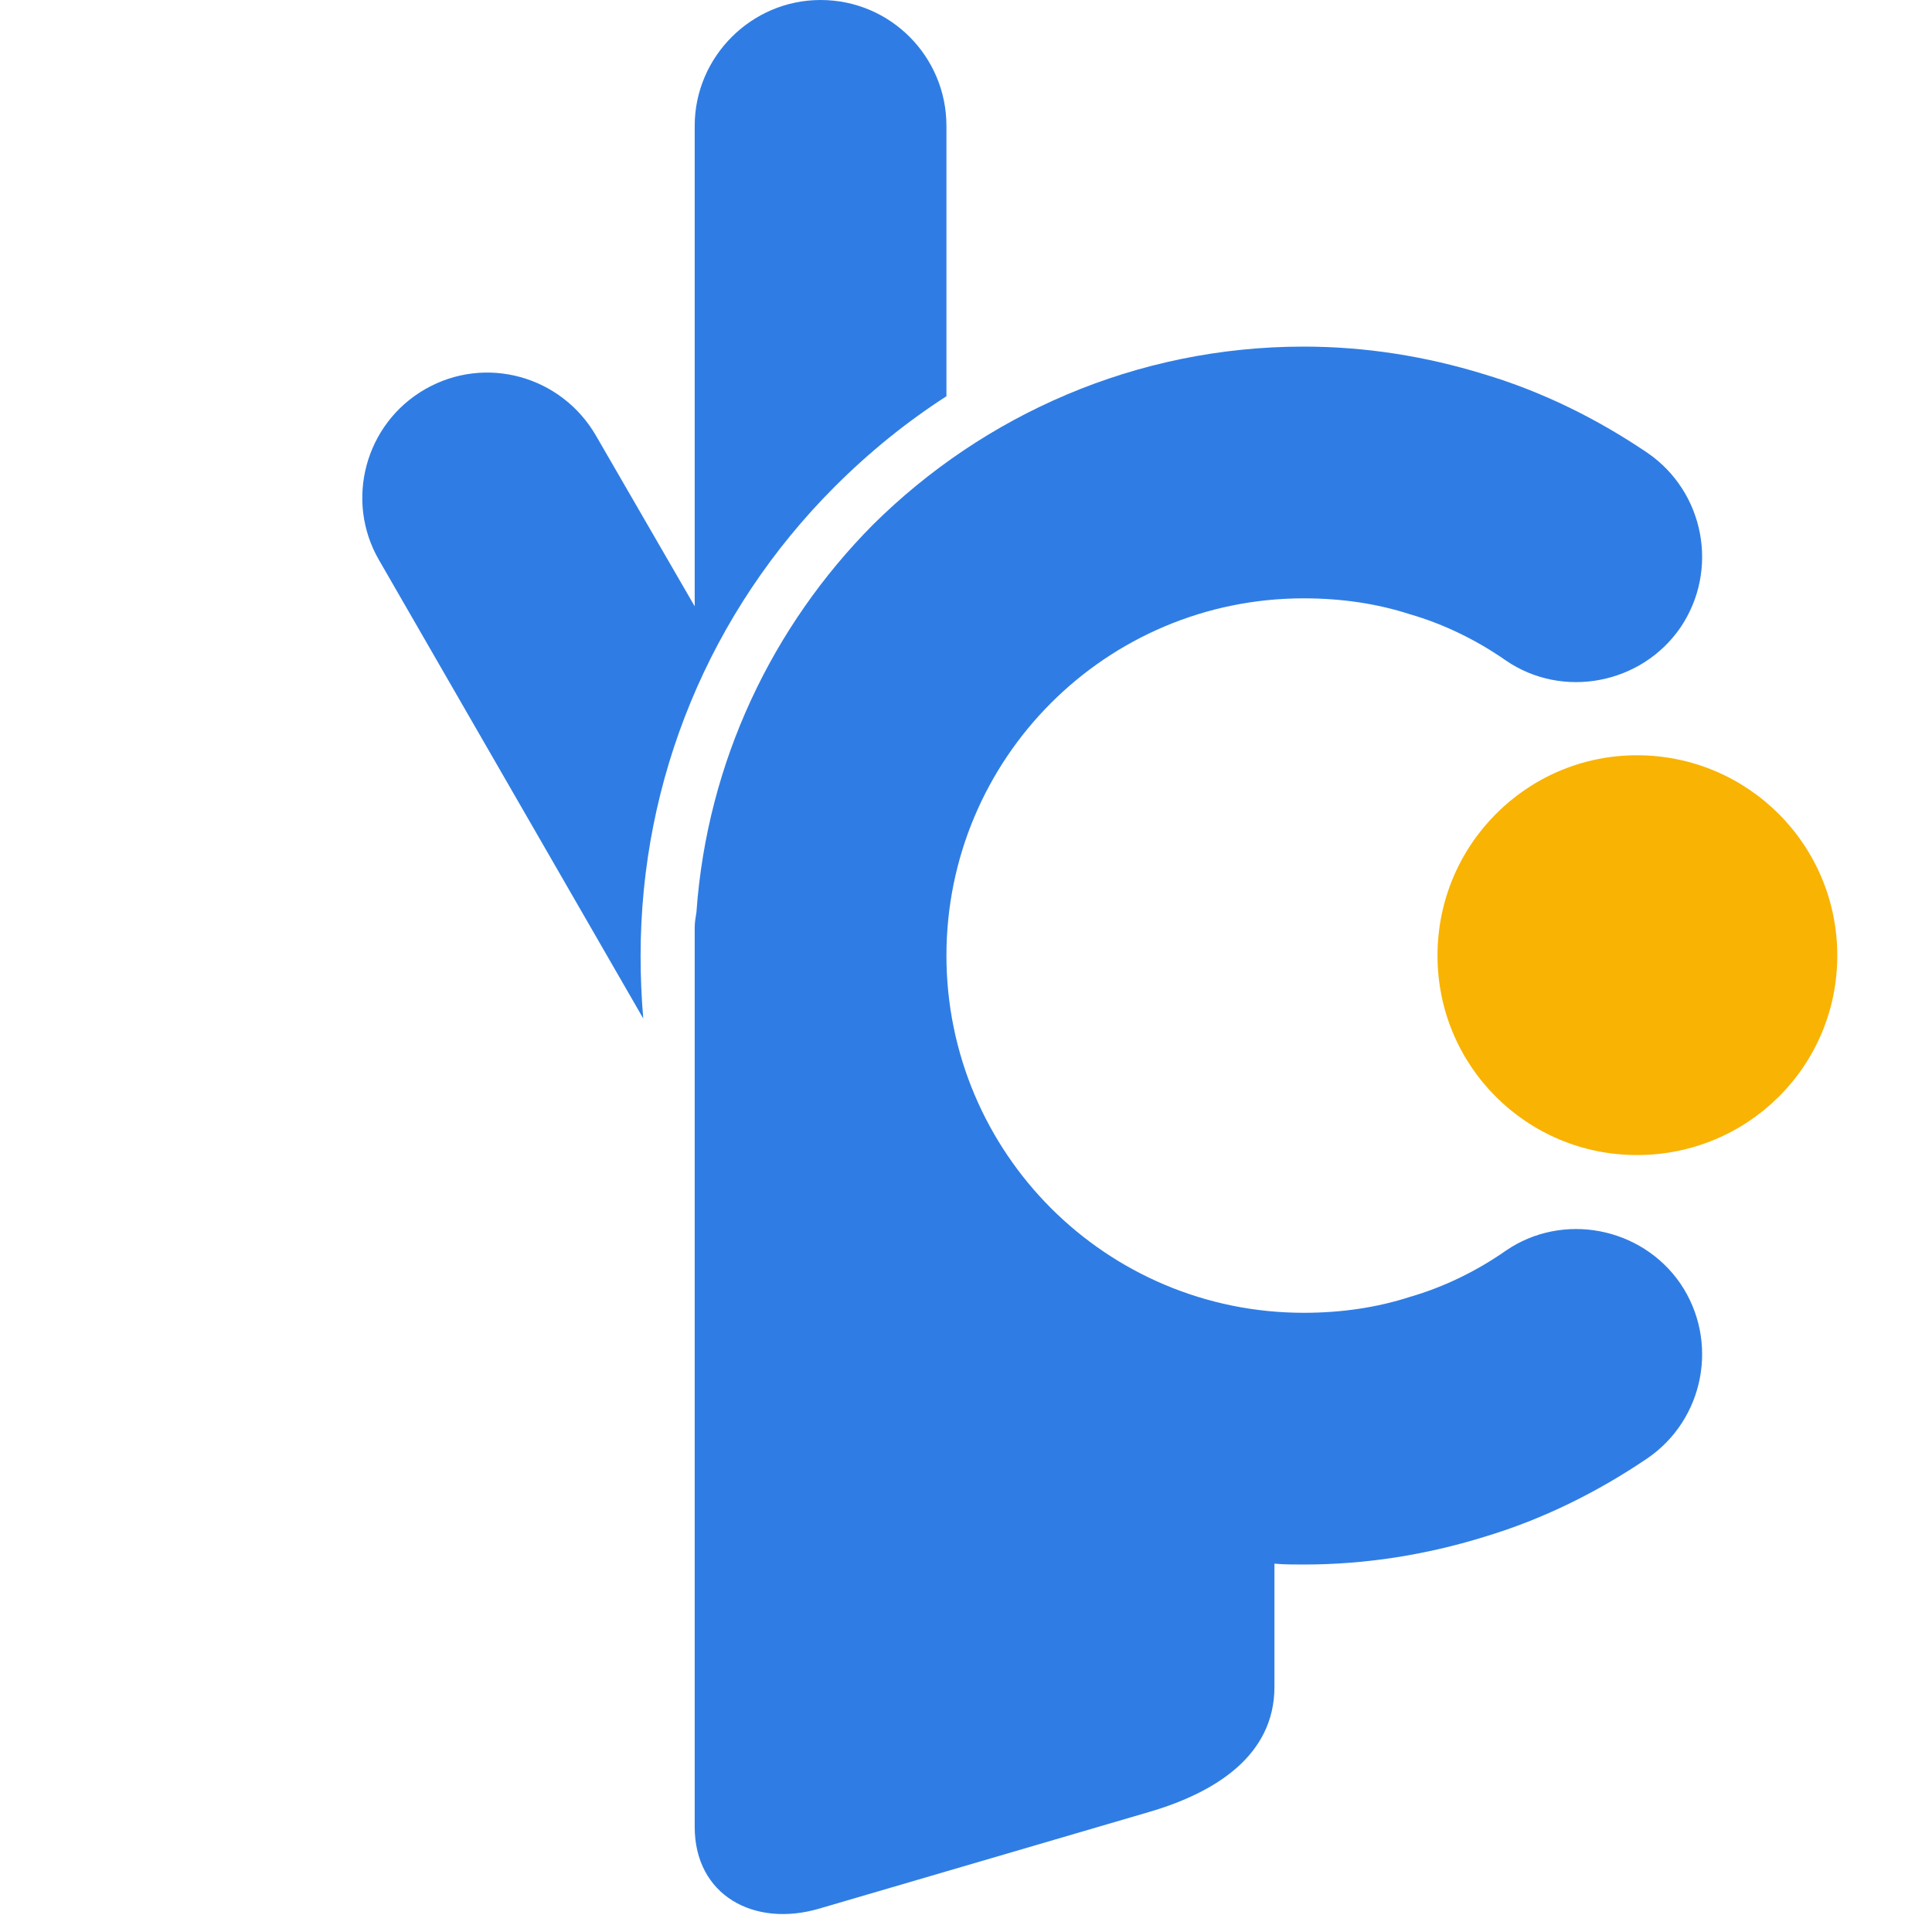
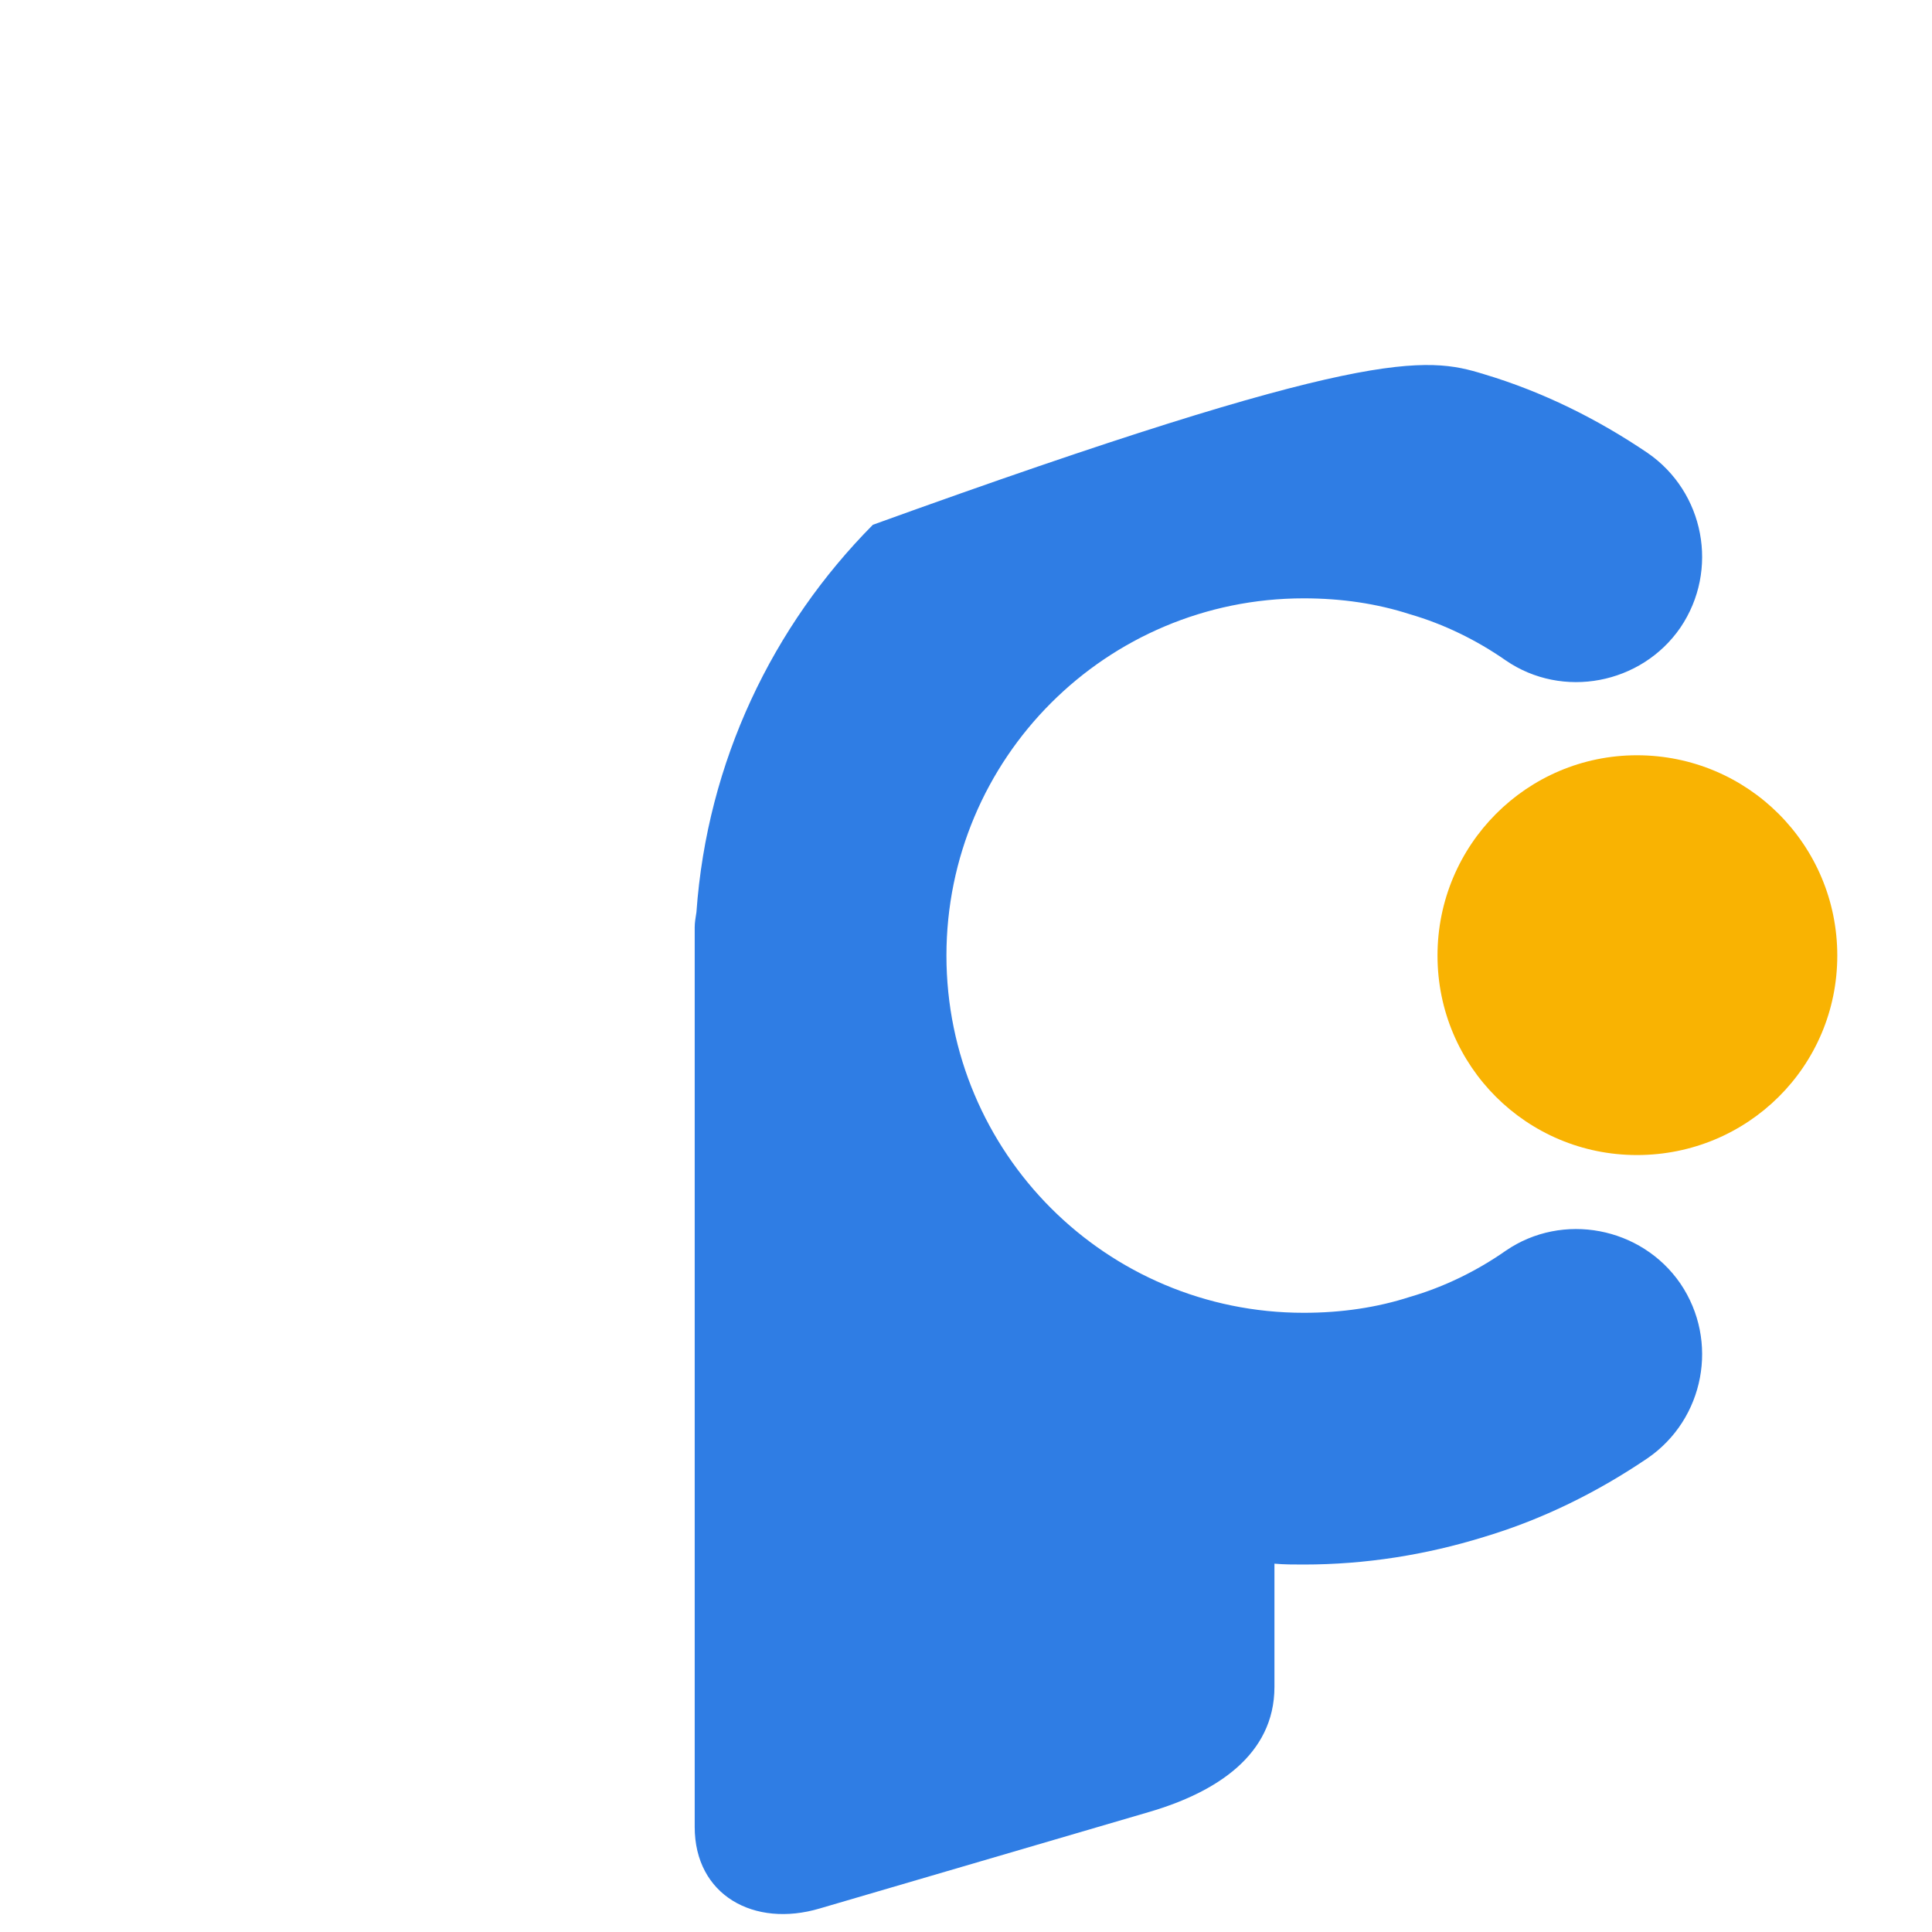
<svg xmlns="http://www.w3.org/2000/svg" width="40" height="40" viewBox="0 0 40 40" fill="none">
-   <path fill-rule="evenodd" clip-rule="evenodd" d="M7.849 11.599C7.133 10.369 7.555 8.773 8.803 8.057C10.051 7.341 11.63 7.782 12.345 9.03L14.383 12.553V2.606C14.383 1.175 15.557 0 16.989 0C18.439 0 19.595 1.175 19.595 2.606V8.204C18.769 8.736 17.998 9.36 17.282 10.076C14.695 12.663 13.263 16.132 13.263 19.784C13.263 20.225 13.281 20.665 13.318 21.087L7.849 11.599Z" fill="#2F7DE4" />
  <path fill-rule="evenodd" clip-rule="evenodd" d="M33.891 15.637C36.185 15.637 38.039 17.49 38.039 19.784C38.039 22.078 36.185 23.914 33.891 23.914C31.615 23.914 29.762 22.078 29.762 19.784C29.762 17.49 31.615 15.637 33.891 15.637Z" fill="#F9B302" />
-   <path fill-rule="evenodd" clip-rule="evenodd" d="M34.112 9.378C35.286 10.186 35.599 11.801 34.791 12.994C33.983 14.168 32.35 14.48 31.175 13.673C30.57 13.251 29.891 12.92 29.193 12.718C28.514 12.498 27.78 12.388 26.991 12.388C24.954 12.388 23.1 13.214 21.761 14.554C20.421 15.893 19.595 17.747 19.595 19.784C19.595 21.821 20.421 23.675 21.761 25.015C23.1 26.354 24.954 27.18 26.991 27.18C27.78 27.18 28.514 27.07 29.193 26.85C29.891 26.648 30.57 26.318 31.175 25.895C32.35 25.088 33.983 25.4 34.791 26.575C35.599 27.767 35.286 29.383 34.112 30.19C33.084 30.887 31.946 31.456 30.717 31.823C29.524 32.191 28.276 32.392 26.991 32.392C26.789 32.392 26.587 32.392 26.386 32.374V34.925C26.386 36.338 25.174 37.109 23.798 37.513L16.971 39.513C15.612 39.917 14.383 39.238 14.383 37.825V19.784V19.197C14.383 19.105 14.401 18.995 14.419 18.885C14.64 15.765 15.998 12.957 18.072 10.865C20.366 8.589 23.522 7.176 26.991 7.176C28.276 7.176 29.524 7.378 30.717 7.745C31.946 8.112 33.084 8.681 34.112 9.378Z" fill="#2F7DE4" />
+   <path fill-rule="evenodd" clip-rule="evenodd" d="M34.112 9.378C35.286 10.186 35.599 11.801 34.791 12.994C33.983 14.168 32.35 14.48 31.175 13.673C30.57 13.251 29.891 12.92 29.193 12.718C28.514 12.498 27.78 12.388 26.991 12.388C24.954 12.388 23.1 13.214 21.761 14.554C20.421 15.893 19.595 17.747 19.595 19.784C19.595 21.821 20.421 23.675 21.761 25.015C23.1 26.354 24.954 27.18 26.991 27.18C27.78 27.18 28.514 27.07 29.193 26.85C29.891 26.648 30.57 26.318 31.175 25.895C32.35 25.088 33.983 25.4 34.791 26.575C35.599 27.767 35.286 29.383 34.112 30.19C33.084 30.887 31.946 31.456 30.717 31.823C29.524 32.191 28.276 32.392 26.991 32.392C26.789 32.392 26.587 32.392 26.386 32.374V34.925C26.386 36.338 25.174 37.109 23.798 37.513L16.971 39.513C15.612 39.917 14.383 39.238 14.383 37.825V19.784V19.197C14.383 19.105 14.401 18.995 14.419 18.885C14.64 15.765 15.998 12.957 18.072 10.865C28.276 7.176 29.524 7.378 30.717 7.745C31.946 8.112 33.084 8.681 34.112 9.378Z" fill="#2F7DE4" />
</svg>